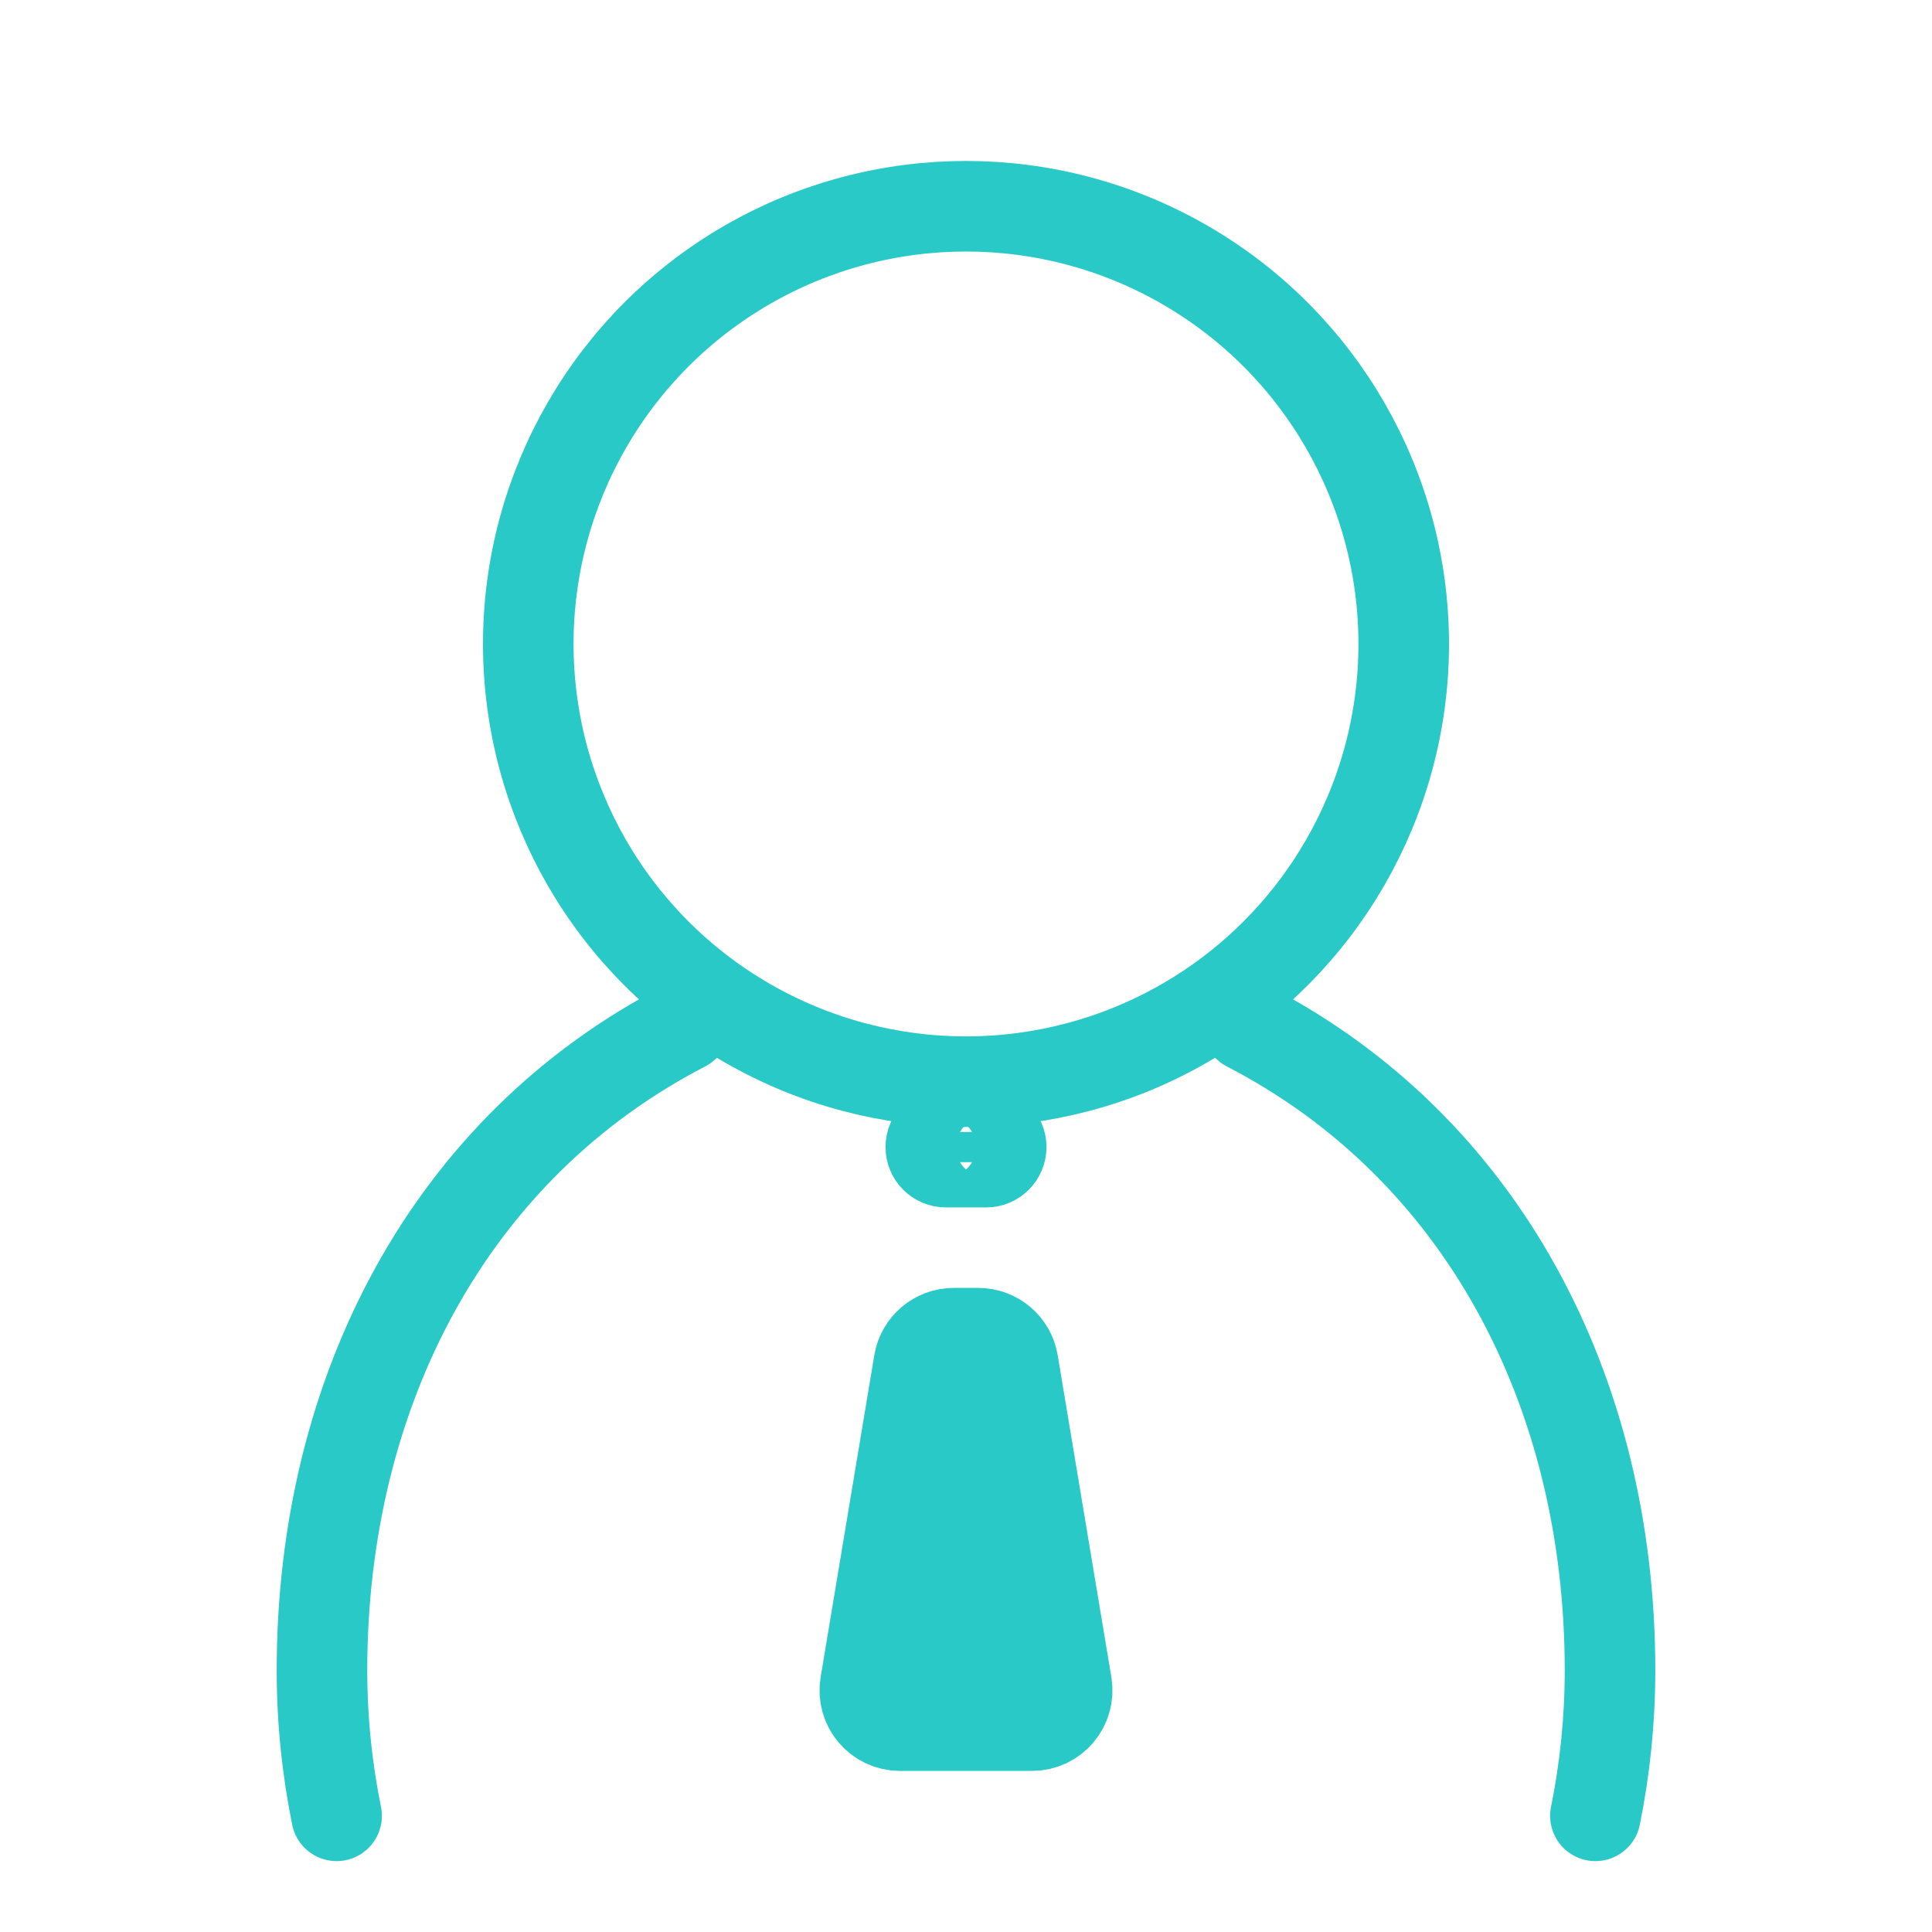
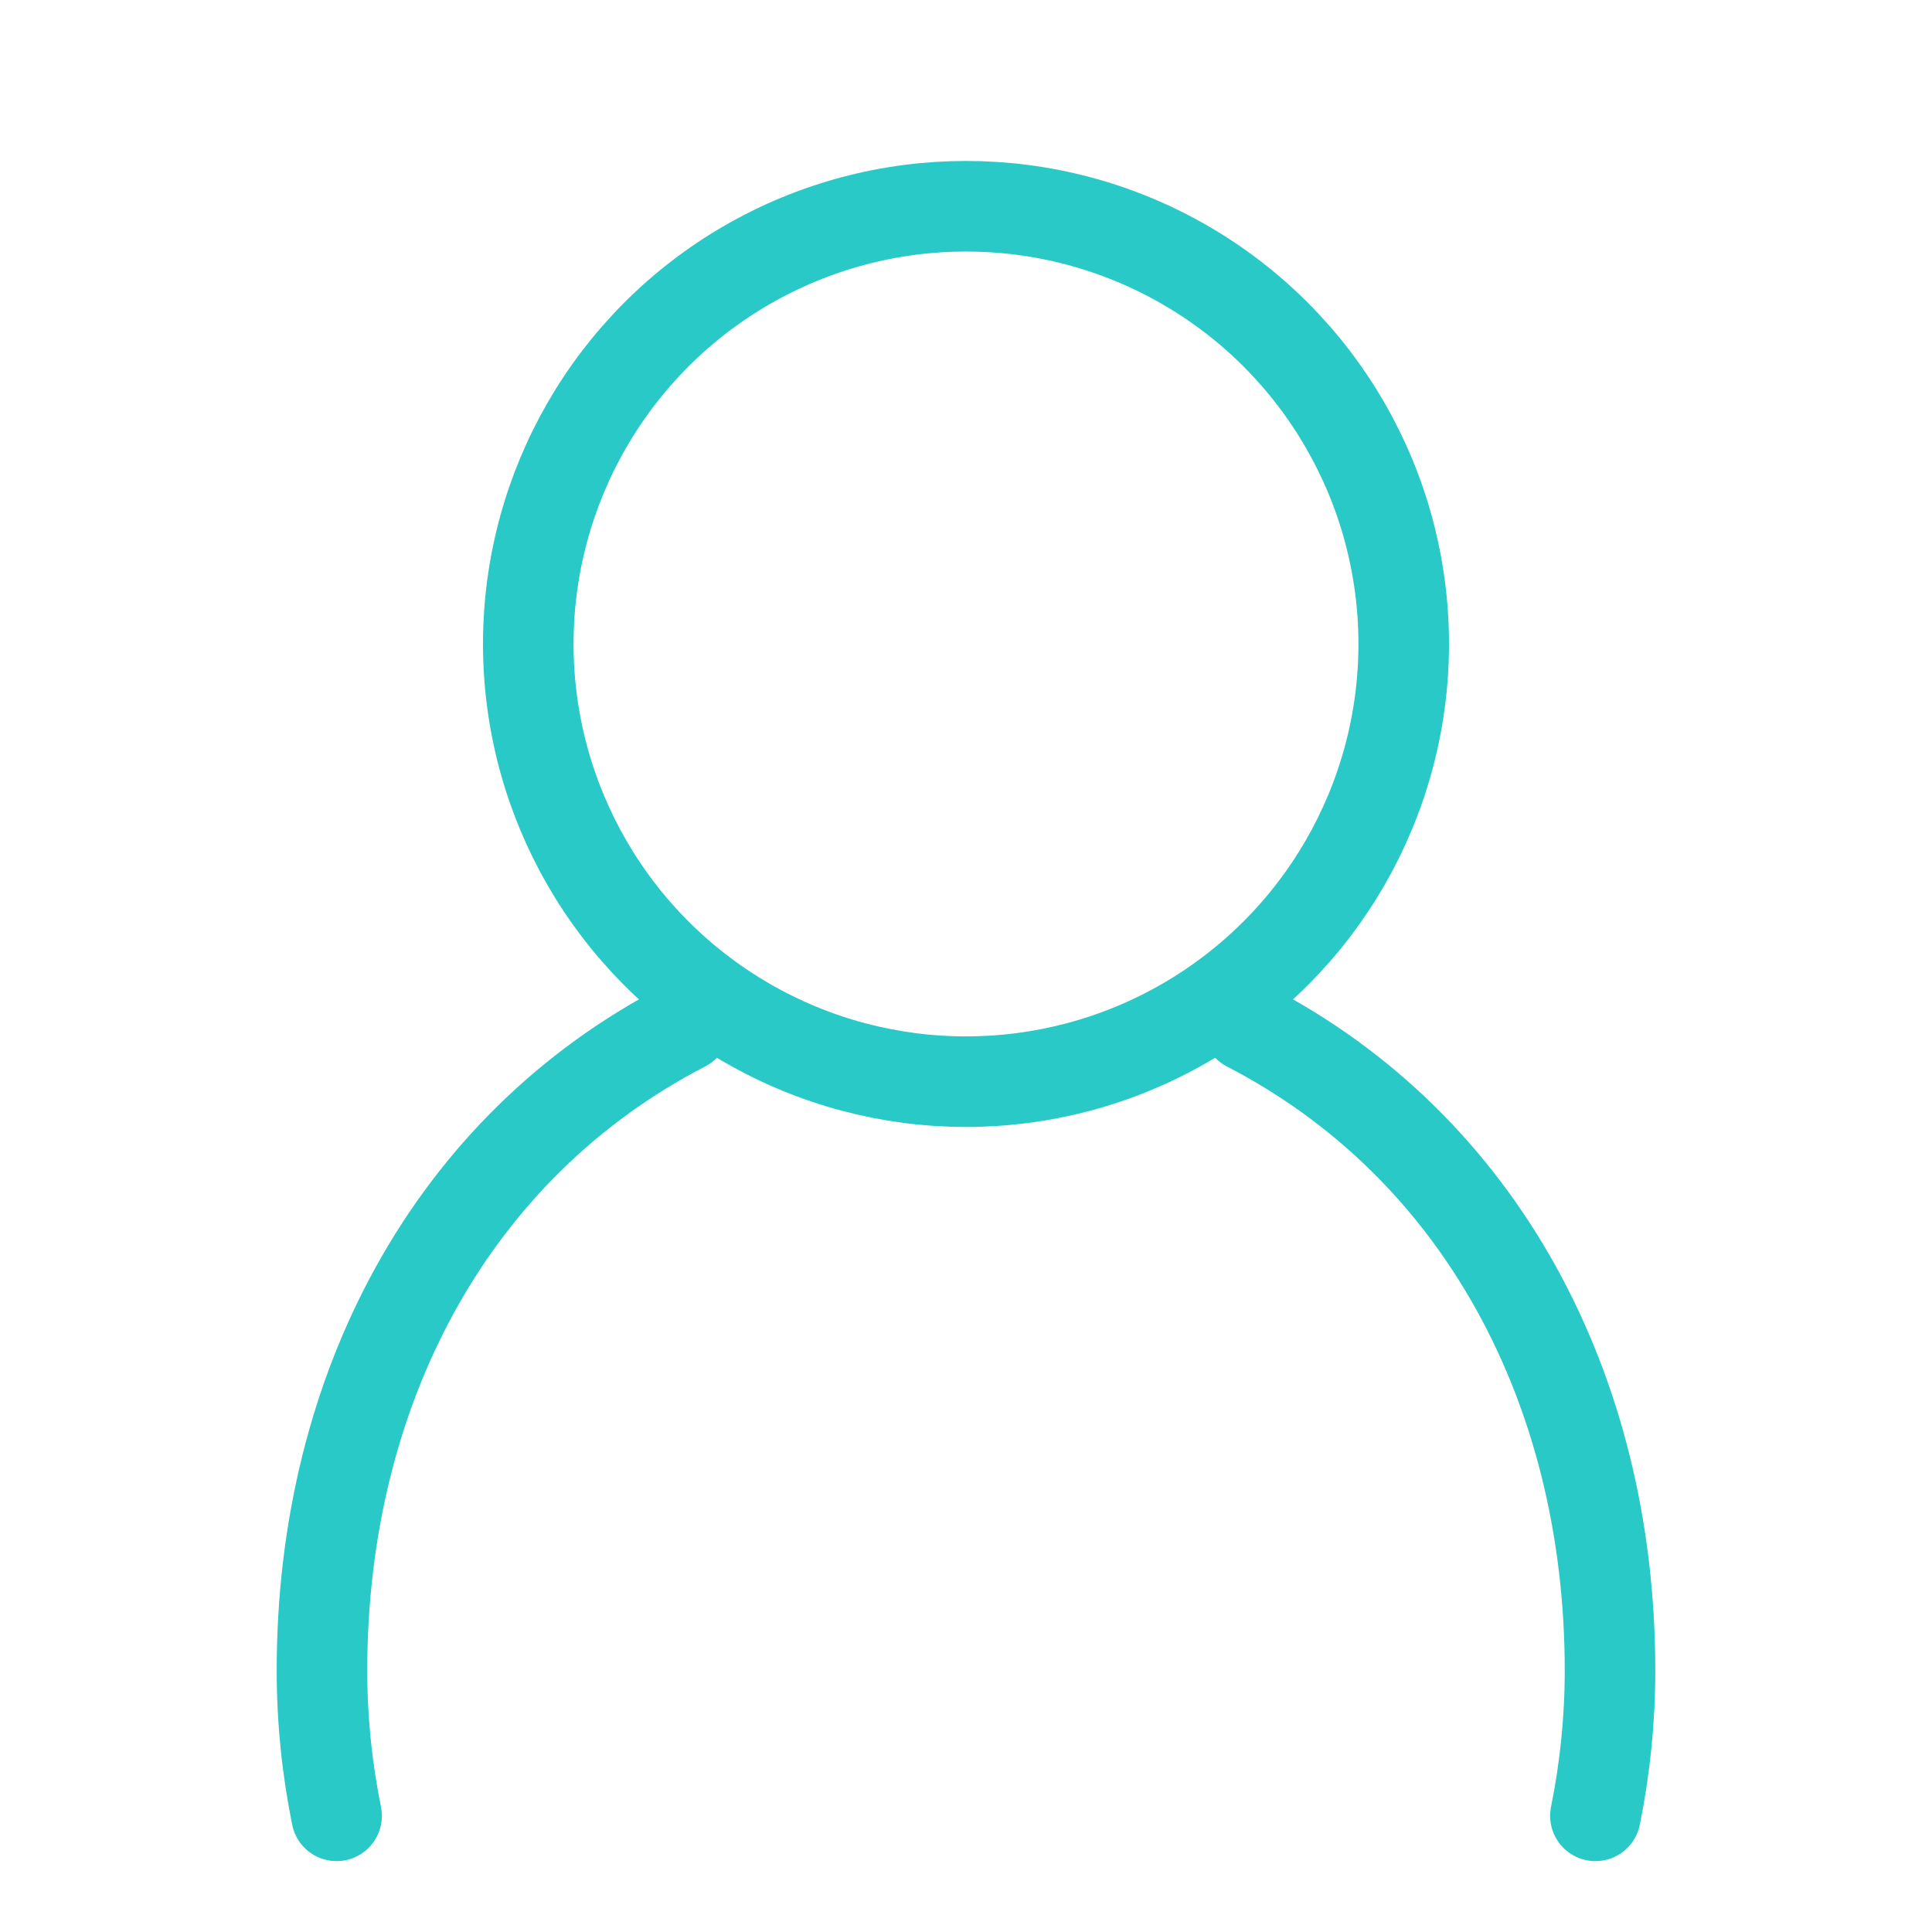
<svg xmlns="http://www.w3.org/2000/svg" width="32" height="32" viewBox="0 0 32 32" fill="none">
  <circle cx="16" cy="10.666" r="7.25" stroke="#28C9C7" stroke-width="1.5" stroke-linecap="round" stroke-linejoin="round" />
  <path d="M20.667 16.999C24.526 18.994 26.667 23.022 26.667 27.666C26.667 28.491 26.583 29.297 26.425 30.076M11.333 16.999C7.474 18.994 5.333 23.022 5.333 27.666C5.333 28.491 5.417 29.297 5.575 30.076" stroke="#28C9C7" stroke-width="1.5" stroke-linecap="round" stroke-linejoin="round" />
-   <path d="M15.667 18.749H16.333C16.471 18.749 16.583 18.861 16.583 18.999C16.583 19.137 16.471 19.249 16.333 19.249H15.667C15.529 19.249 15.417 19.137 15.417 18.999C15.417 18.861 15.529 18.749 15.667 18.749ZM16.779 22.57L17.668 27.903C17.727 28.259 17.453 28.582 17.093 28.582H14.907C14.547 28.582 14.273 28.259 14.332 27.903L15.221 22.57C15.268 22.288 15.511 22.082 15.796 22.082H16.204C16.489 22.082 16.732 22.288 16.779 22.57Z" fill="#28C9C7" stroke="#28C9C7" stroke-width="1.5" stroke-linecap="round" stroke-linejoin="round" />
</svg>